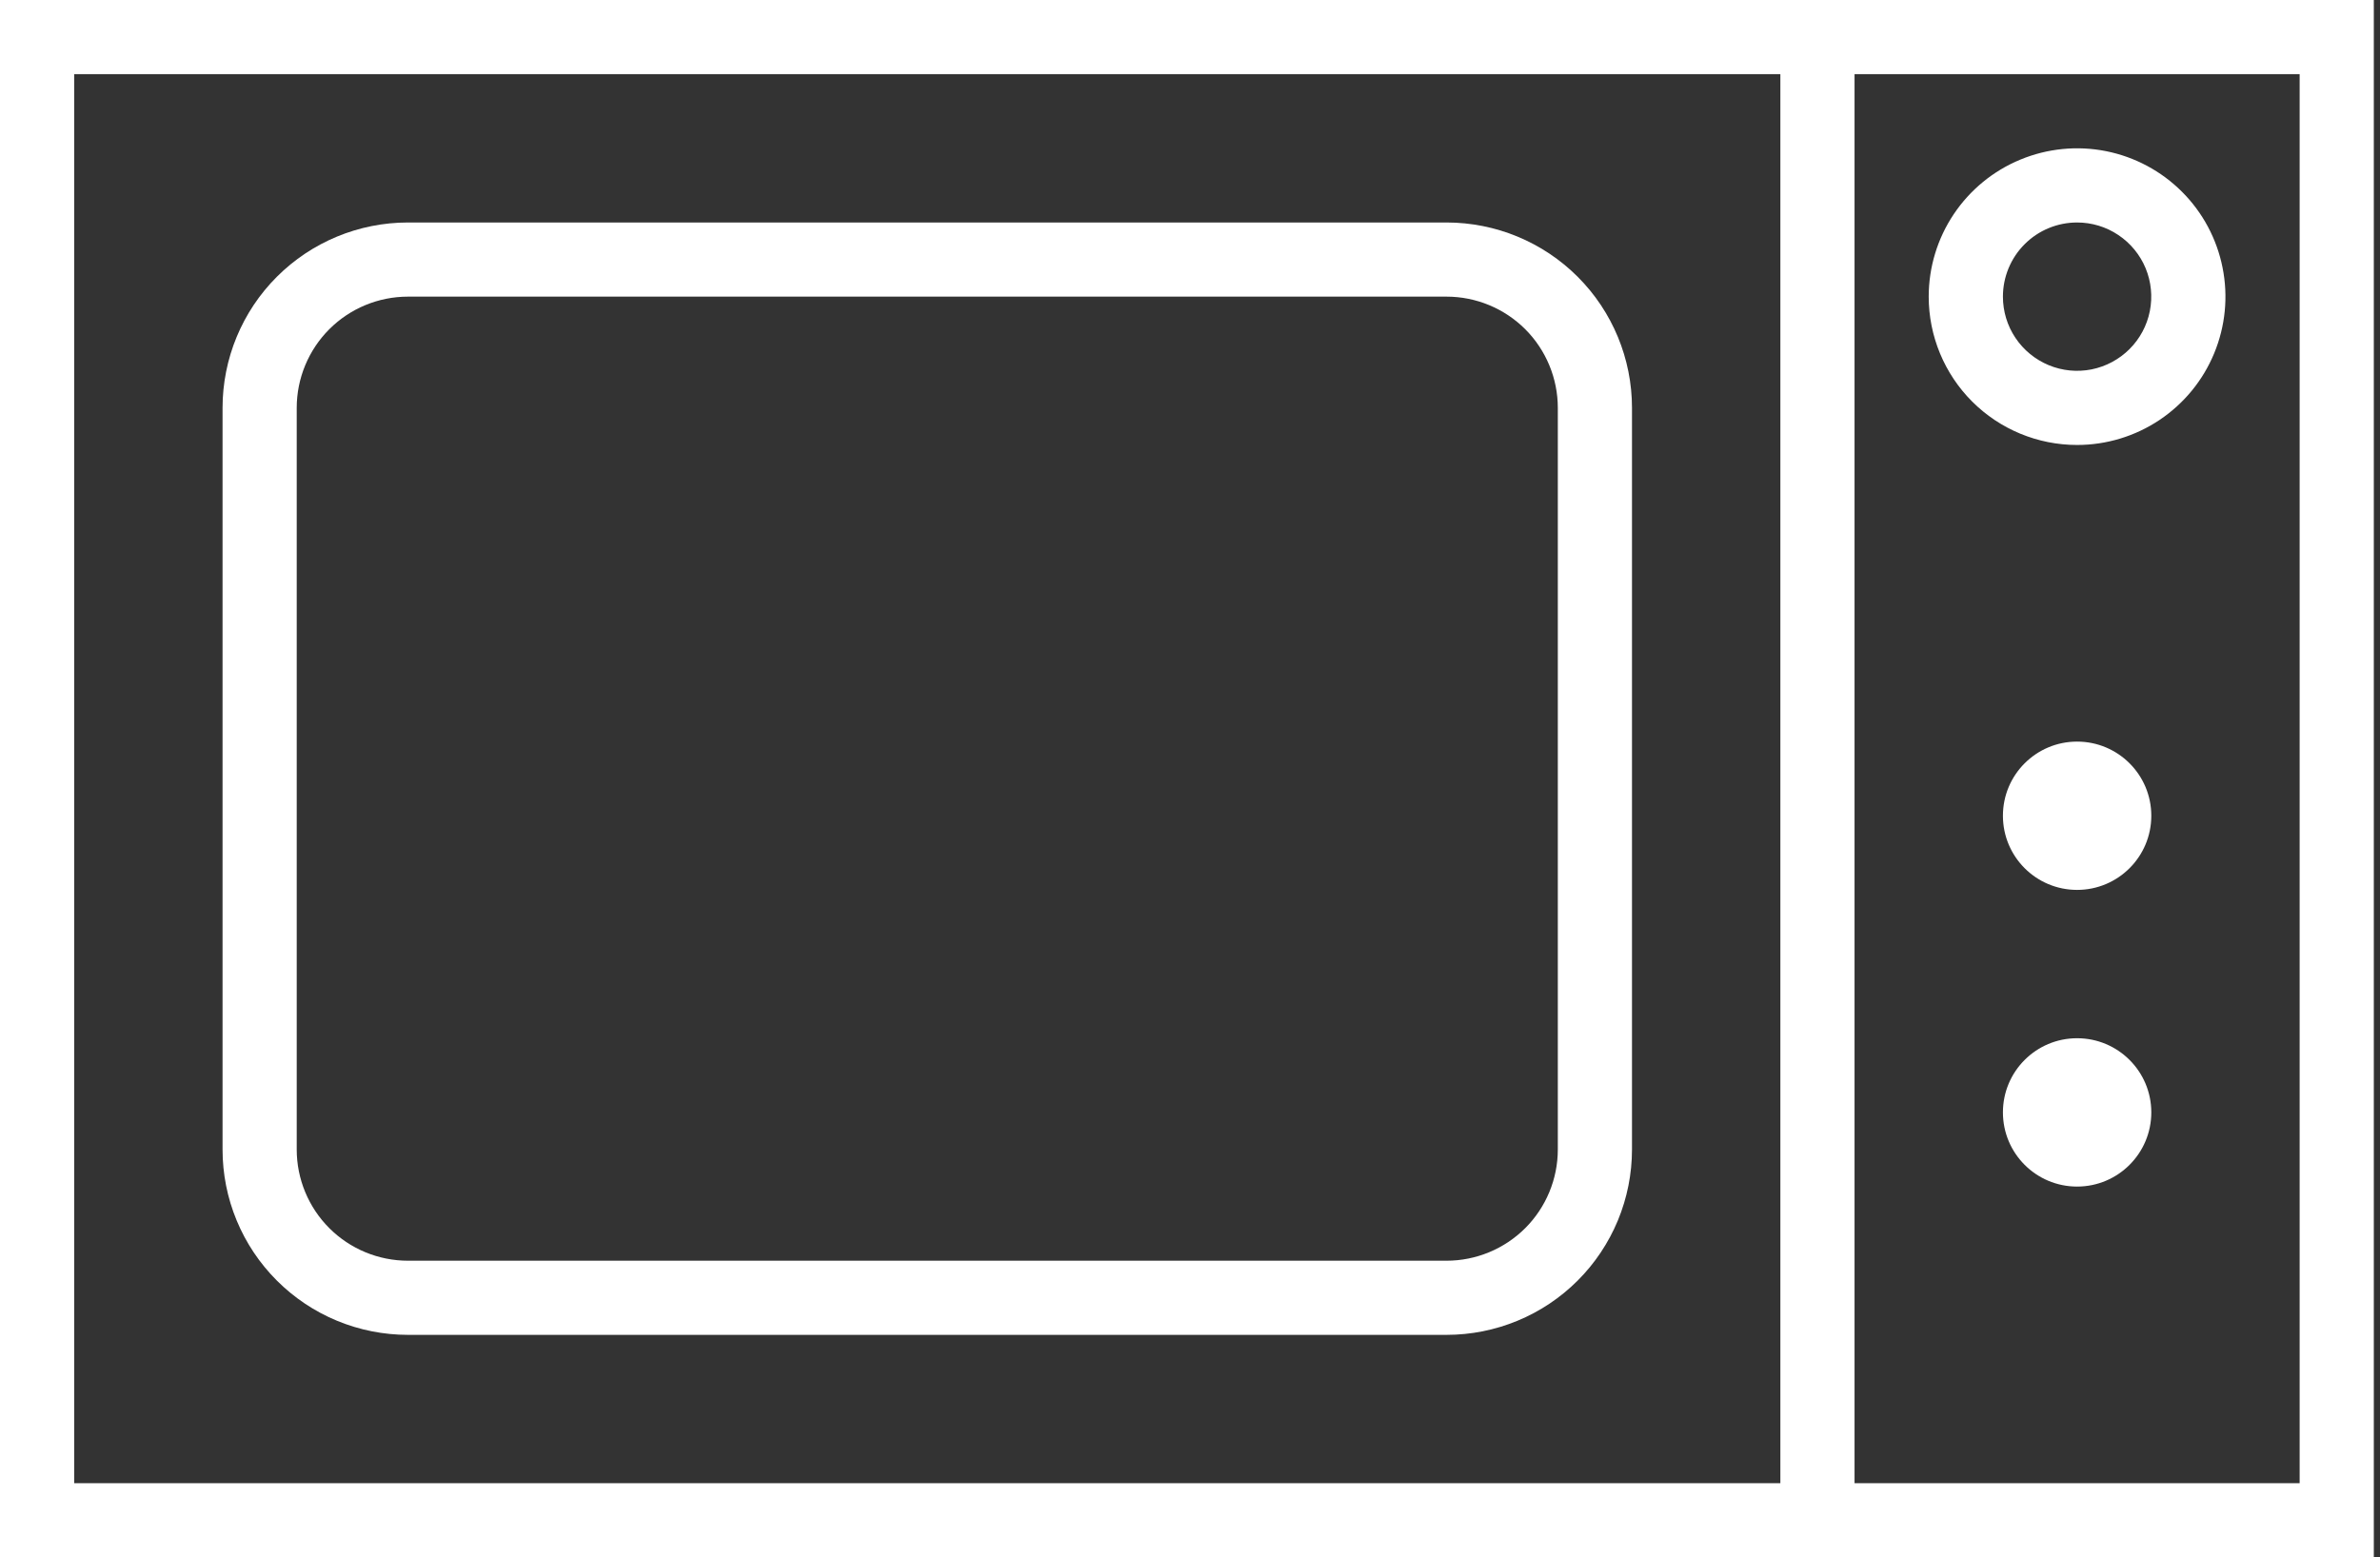
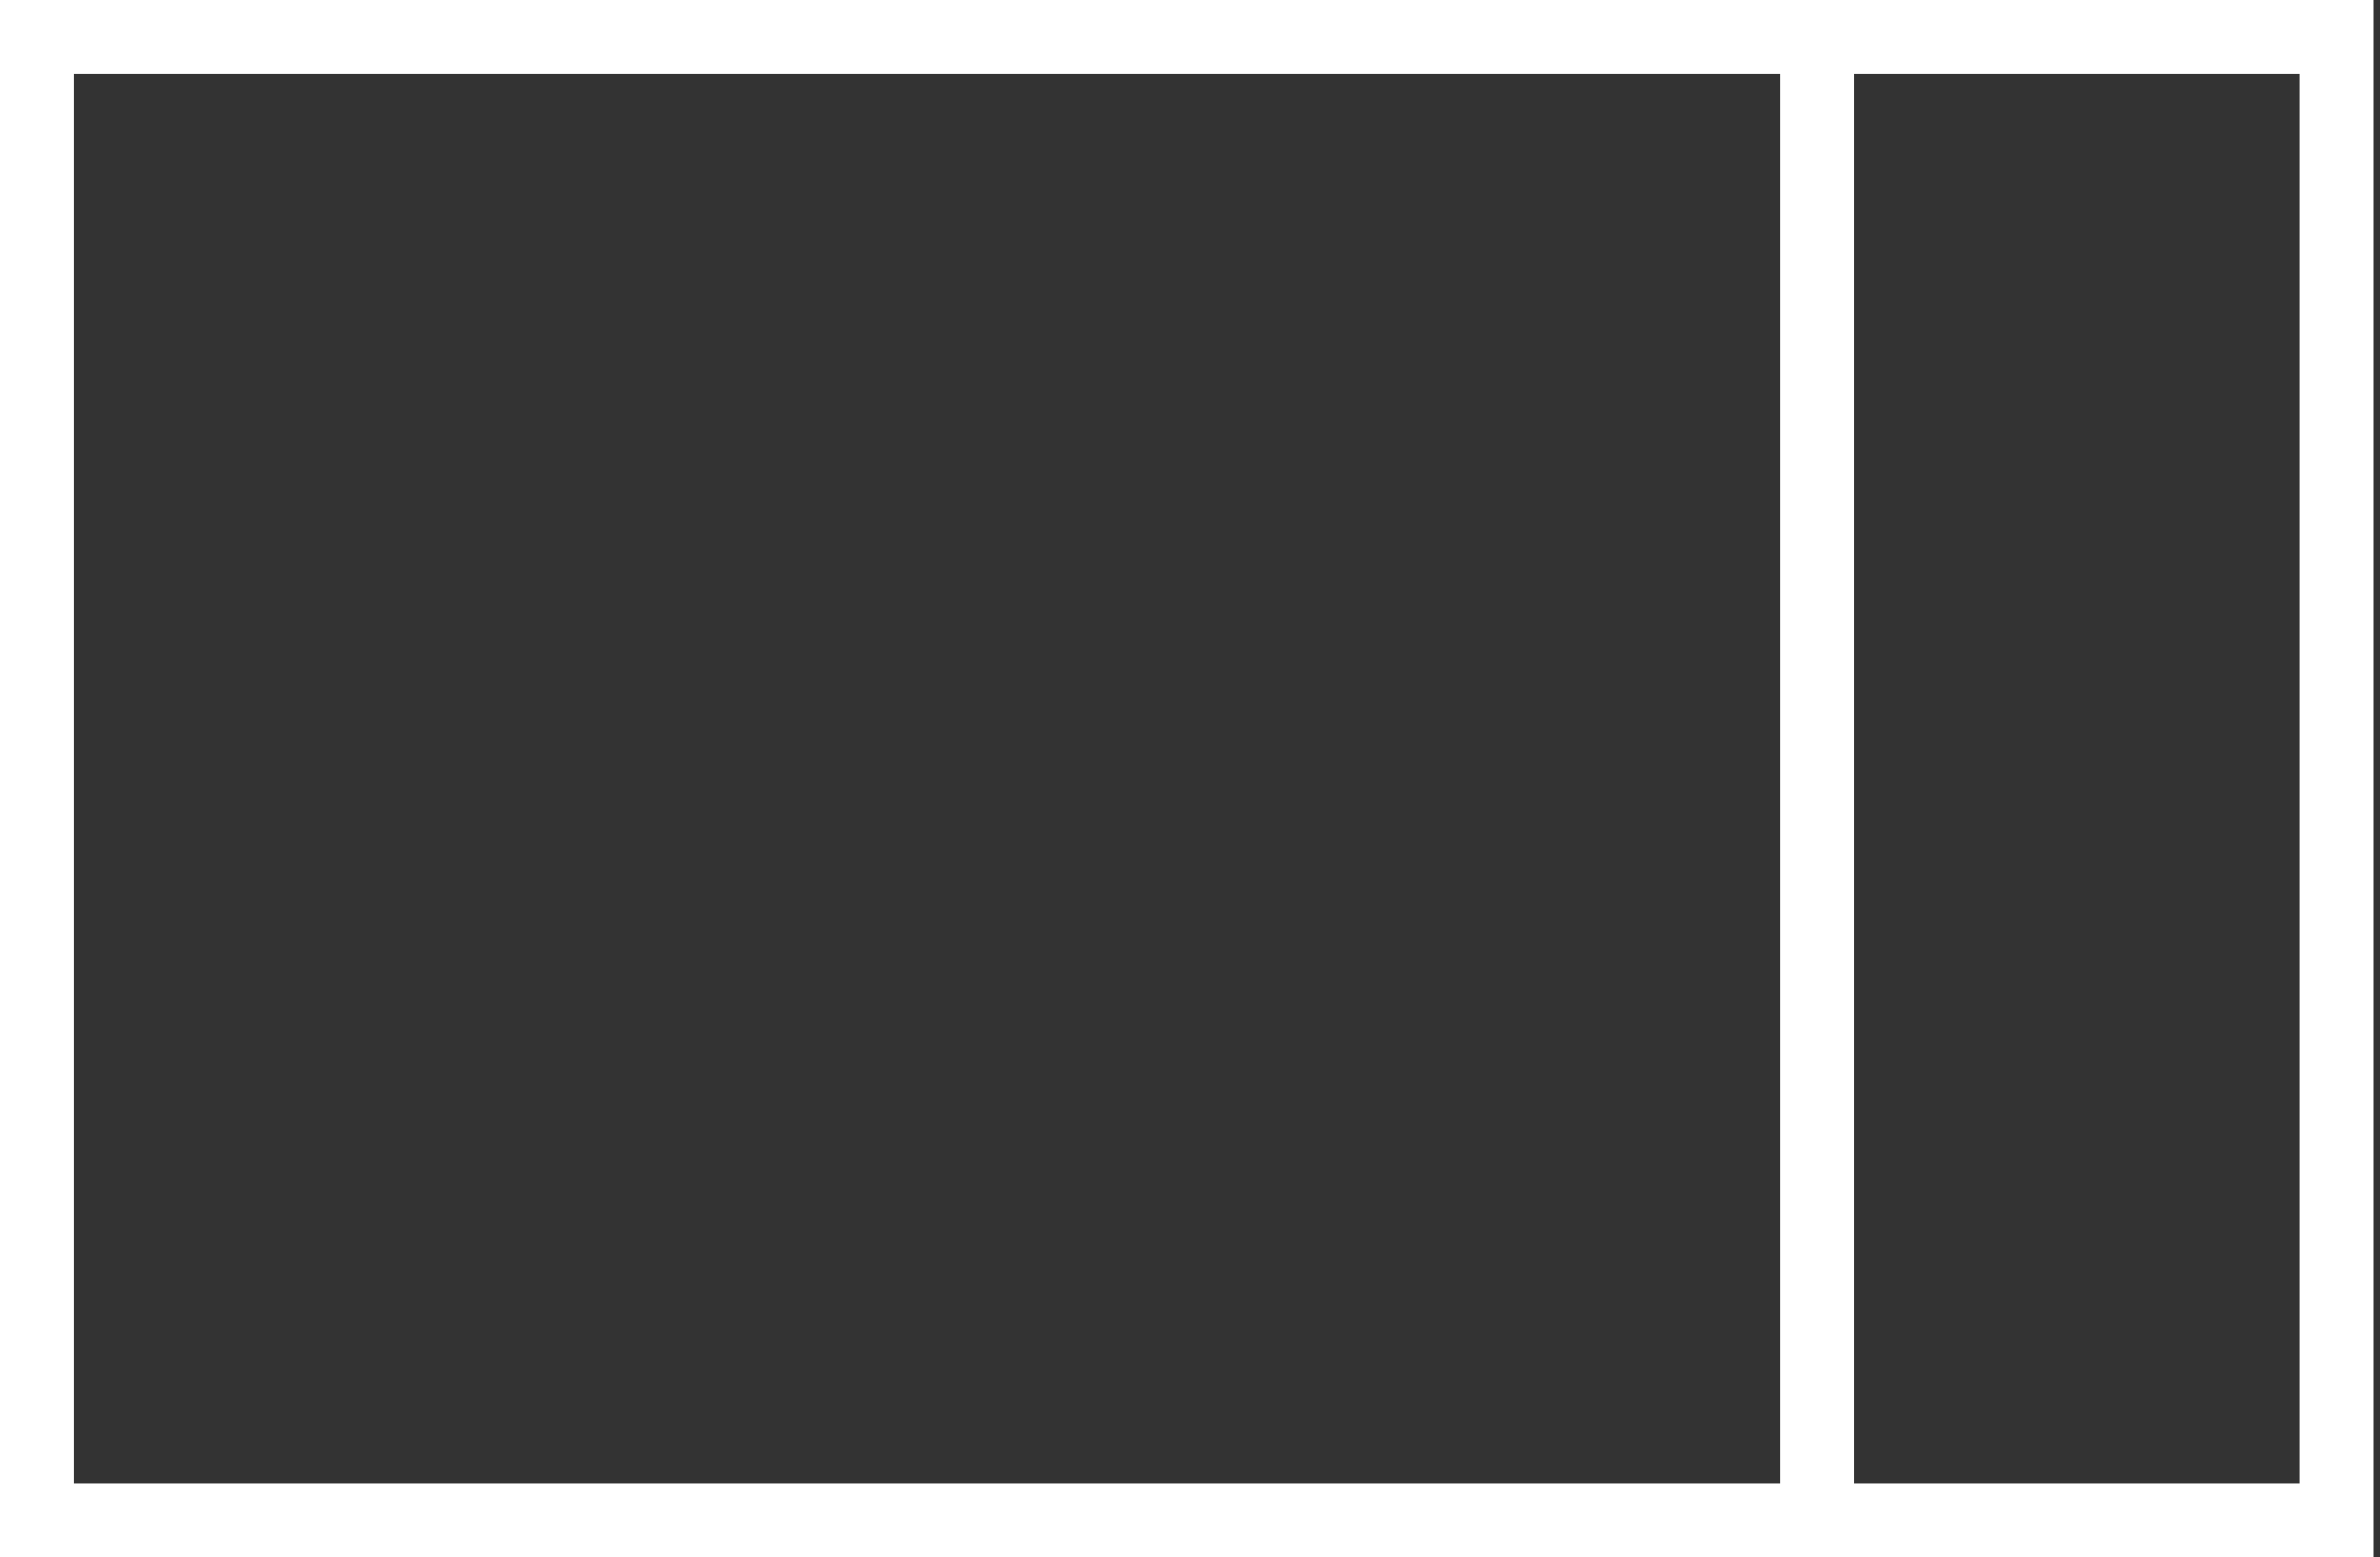
<svg xmlns="http://www.w3.org/2000/svg" width="55" height="36" viewBox="0 0 55 36" fill="none">
  <rect x="0" y="0" width="55" height="36" fill="#333333" stroke="none" />
  <path d="M0 0V36H54.857V0H0ZM1.714 34.286V1.714H41.143V34.286H1.714ZM53.143 34.286H42.857V1.714H53.143V34.286Z" fill="white" />
-   <path d="M48 10.286C48.678 10.286 49.341 10.085 49.905 9.708C50.468 9.331 50.908 8.796 51.167 8.169C51.427 7.543 51.495 6.853 51.362 6.188C51.23 5.523 50.904 4.912 50.424 4.433C49.945 3.953 49.334 3.627 48.669 3.494C48.004 3.362 47.314 3.43 46.688 3.69C46.061 3.949 45.526 4.389 45.149 4.952C44.772 5.516 44.571 6.179 44.571 6.857C44.571 7.766 44.932 8.639 45.575 9.282C46.218 9.925 47.09 10.286 48 10.286ZM48 5.143C48.339 5.143 48.67 5.243 48.952 5.432C49.234 5.62 49.454 5.888 49.584 6.201C49.713 6.514 49.747 6.859 49.681 7.192C49.615 7.524 49.452 7.83 49.212 8.069C48.972 8.309 48.667 8.472 48.334 8.539C48.002 8.605 47.657 8.571 47.344 8.441C47.031 8.311 46.763 8.091 46.575 7.81C46.386 7.528 46.286 7.196 46.286 6.857C46.286 6.403 46.466 5.966 46.788 5.645C47.109 5.323 47.545 5.143 48 5.143Z" fill="white" />
-   <path d="M48 20.571C48.947 20.571 49.715 19.804 49.715 18.857C49.715 17.91 48.947 17.143 48 17.143C47.053 17.143 46.286 17.91 46.286 18.857C46.286 19.804 47.053 20.571 48 20.571Z" fill="white" />
-   <path d="M48 27.429C48.947 27.429 49.715 26.661 49.715 25.714C49.715 24.767 48.947 24 48 24C47.053 24 46.286 24.767 46.286 25.714C46.286 26.661 47.053 27.429 48 27.429Z" fill="white" />
-   <path d="M33.428 5.143H9.428C8.292 5.143 7.202 5.594 6.398 6.398C5.594 7.202 5.143 8.292 5.143 9.429V26.572C5.143 27.134 5.253 27.692 5.469 28.212C5.684 28.732 6 29.204 6.398 29.602C6.796 30 7.268 30.316 7.788 30.531C8.308 30.746 8.865 30.857 9.428 30.857H33.428C33.991 30.857 34.548 30.746 35.068 30.531C35.588 30.316 36.061 30 36.459 29.602C36.857 29.204 37.172 28.732 37.388 28.212C37.603 27.692 37.714 27.134 37.714 26.572V9.429C37.714 8.292 37.263 7.202 36.459 6.398C35.655 5.594 34.565 5.143 33.428 5.143ZM36 26.572C36 27.253 35.729 27.908 35.247 28.39C34.764 28.872 34.11 29.143 33.428 29.143H9.428C8.746 29.143 8.092 28.872 7.61 28.39C7.128 27.908 6.857 27.253 6.857 26.572V9.429C6.857 8.747 7.128 8.093 7.61 7.61C8.092 7.128 8.746 6.857 9.428 6.857H33.428C34.11 6.857 34.764 7.128 35.247 7.61C35.729 8.093 36 8.747 36 9.429V26.572Z" fill="white" />
</svg>